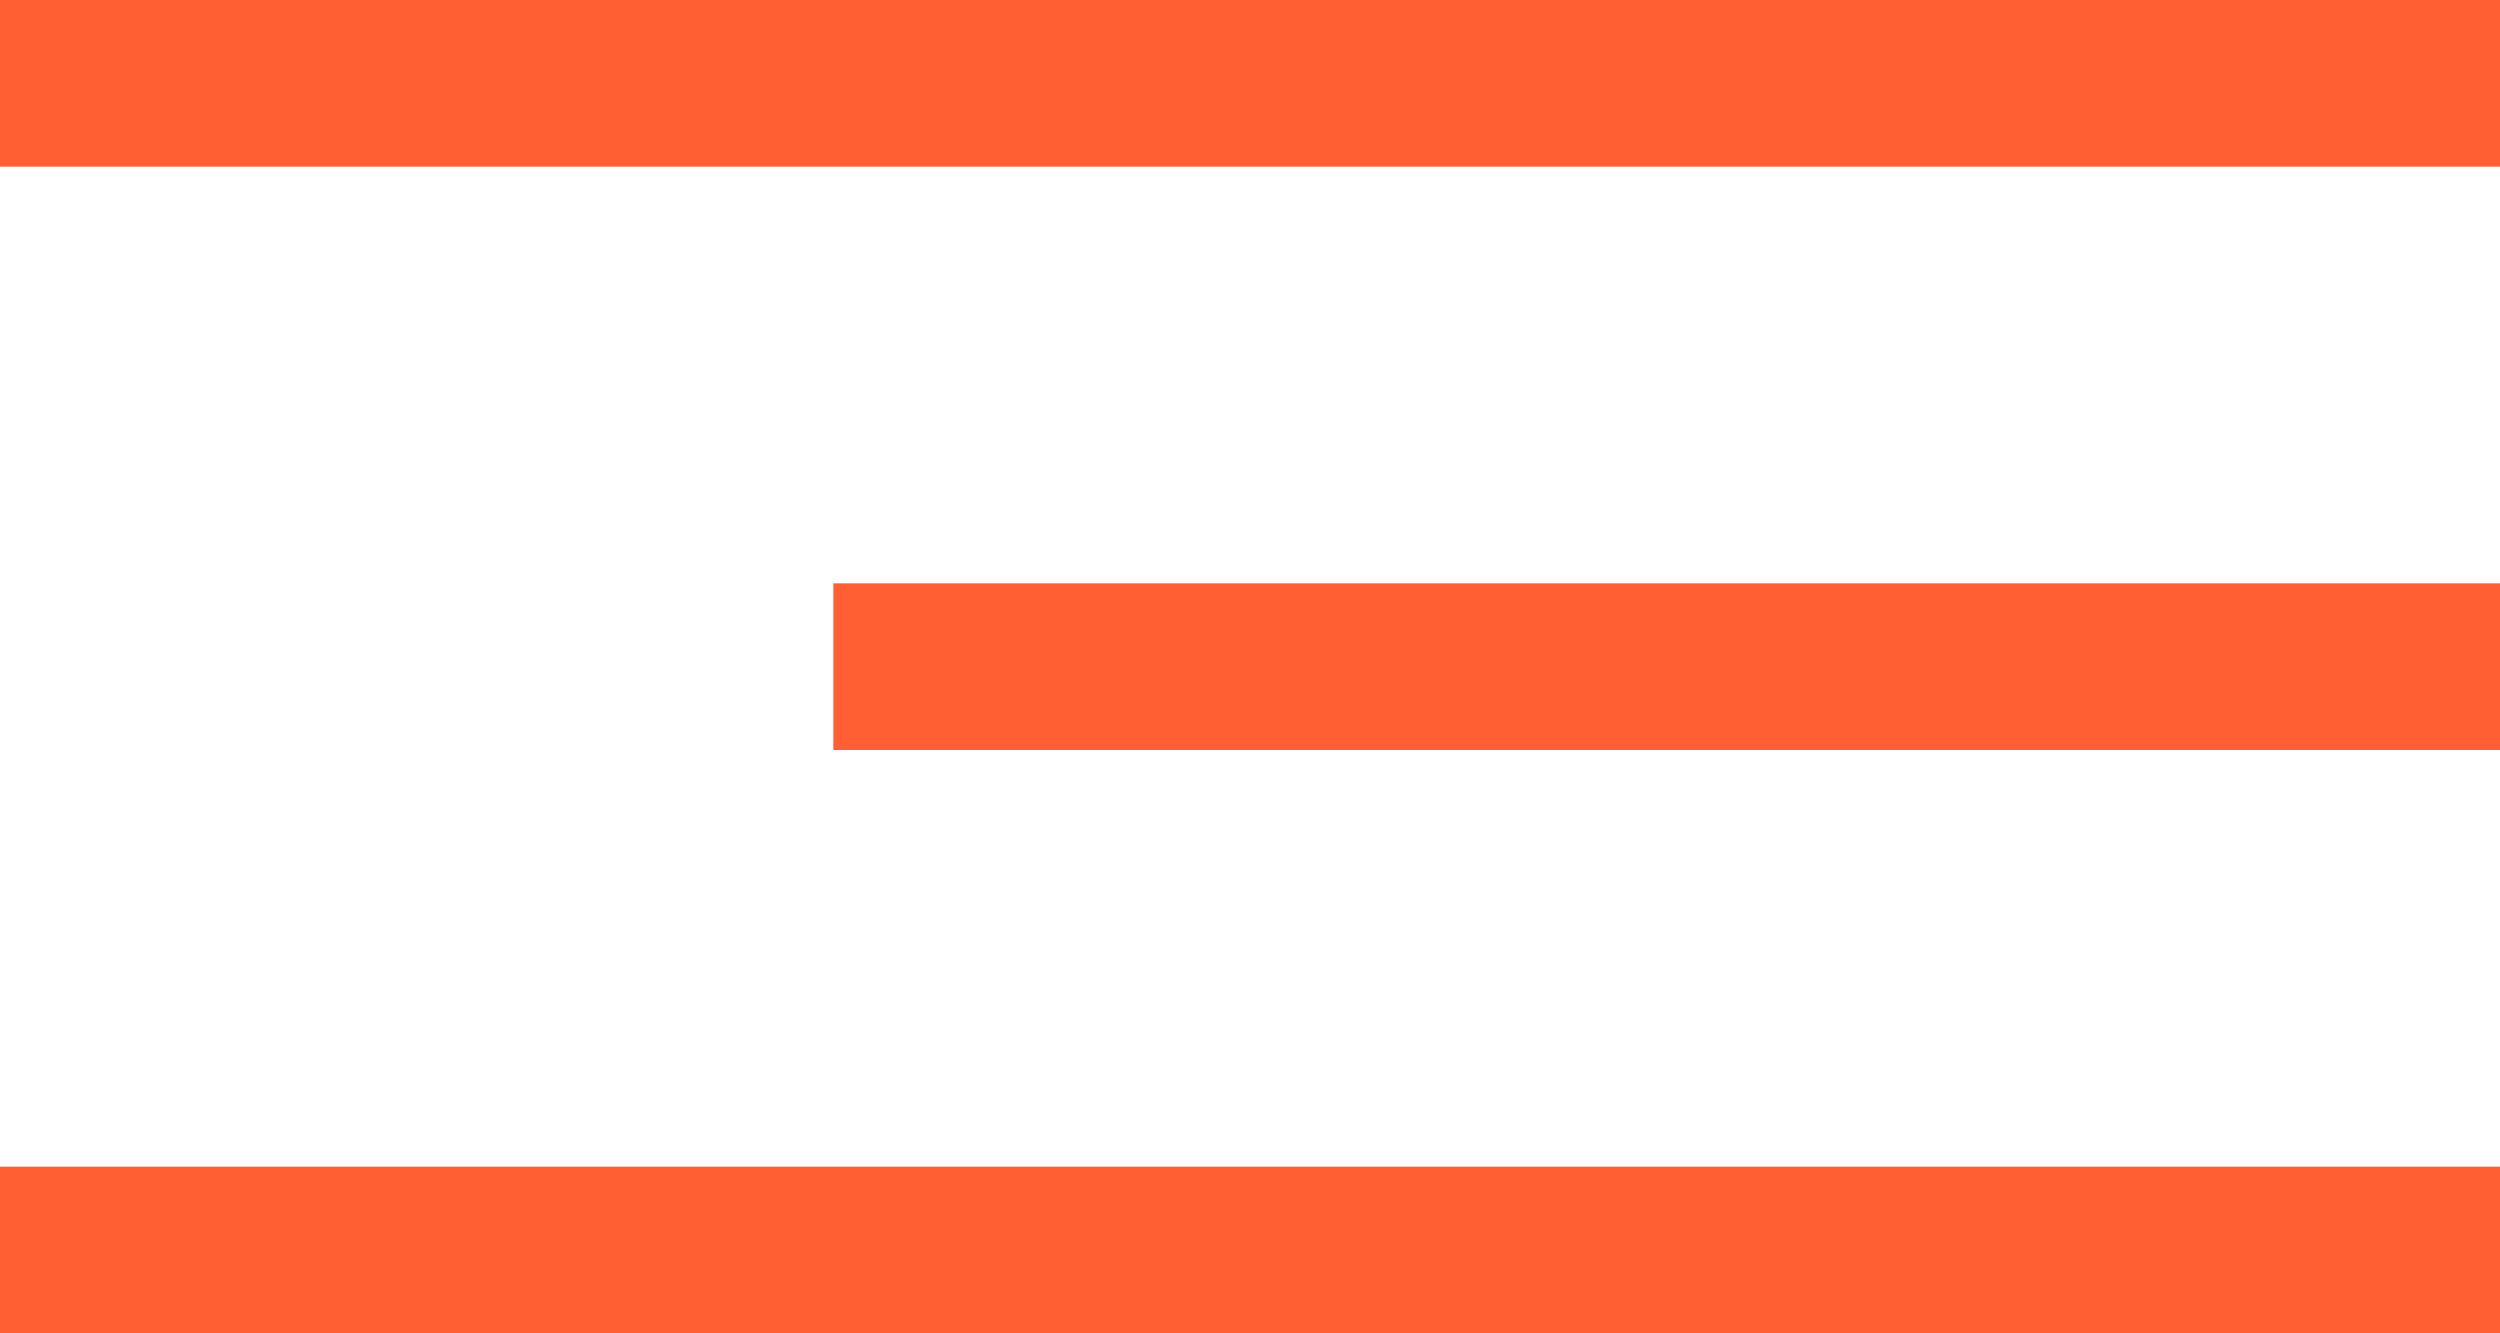
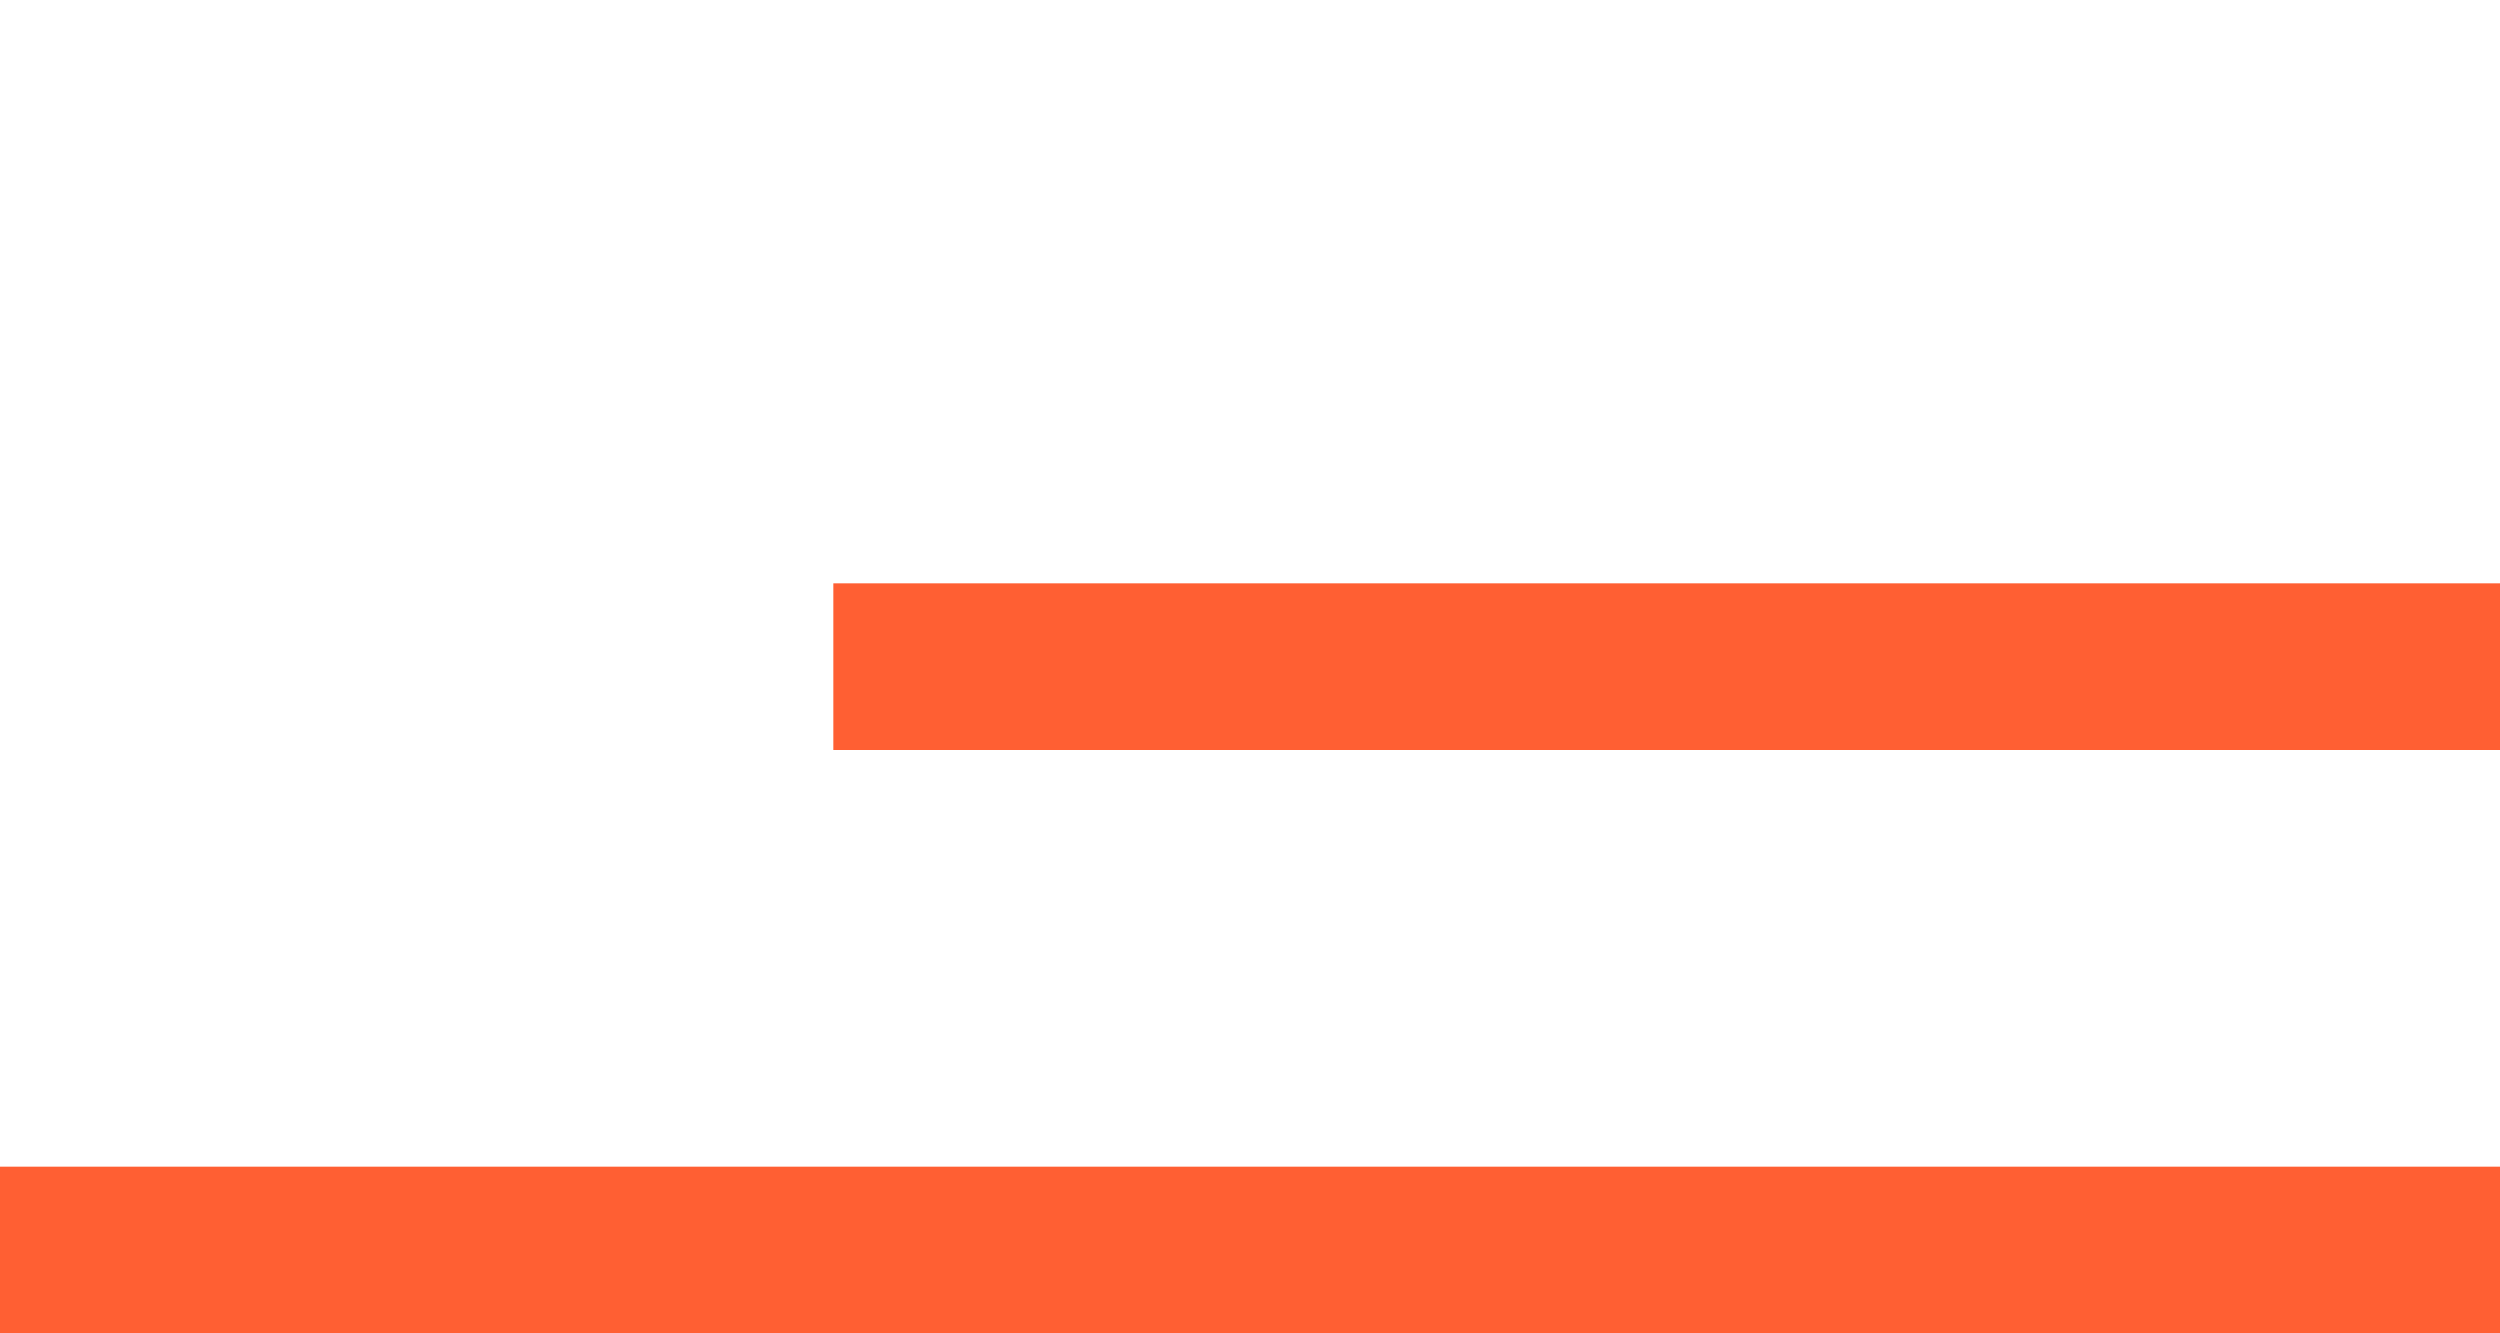
<svg xmlns="http://www.w3.org/2000/svg" width="30" height="16" viewBox="0 0 30 16" fill="none">
-   <line y1="1" x2="30" y2="1" stroke="#FF5F33" stroke-width="2" />
  <line y1="15" x2="30" y2="15" stroke="#FF5F33" stroke-width="2" />
  <line x1="10" y1="8" x2="30" y2="8" stroke="#FF5F33" stroke-width="2" />
</svg>